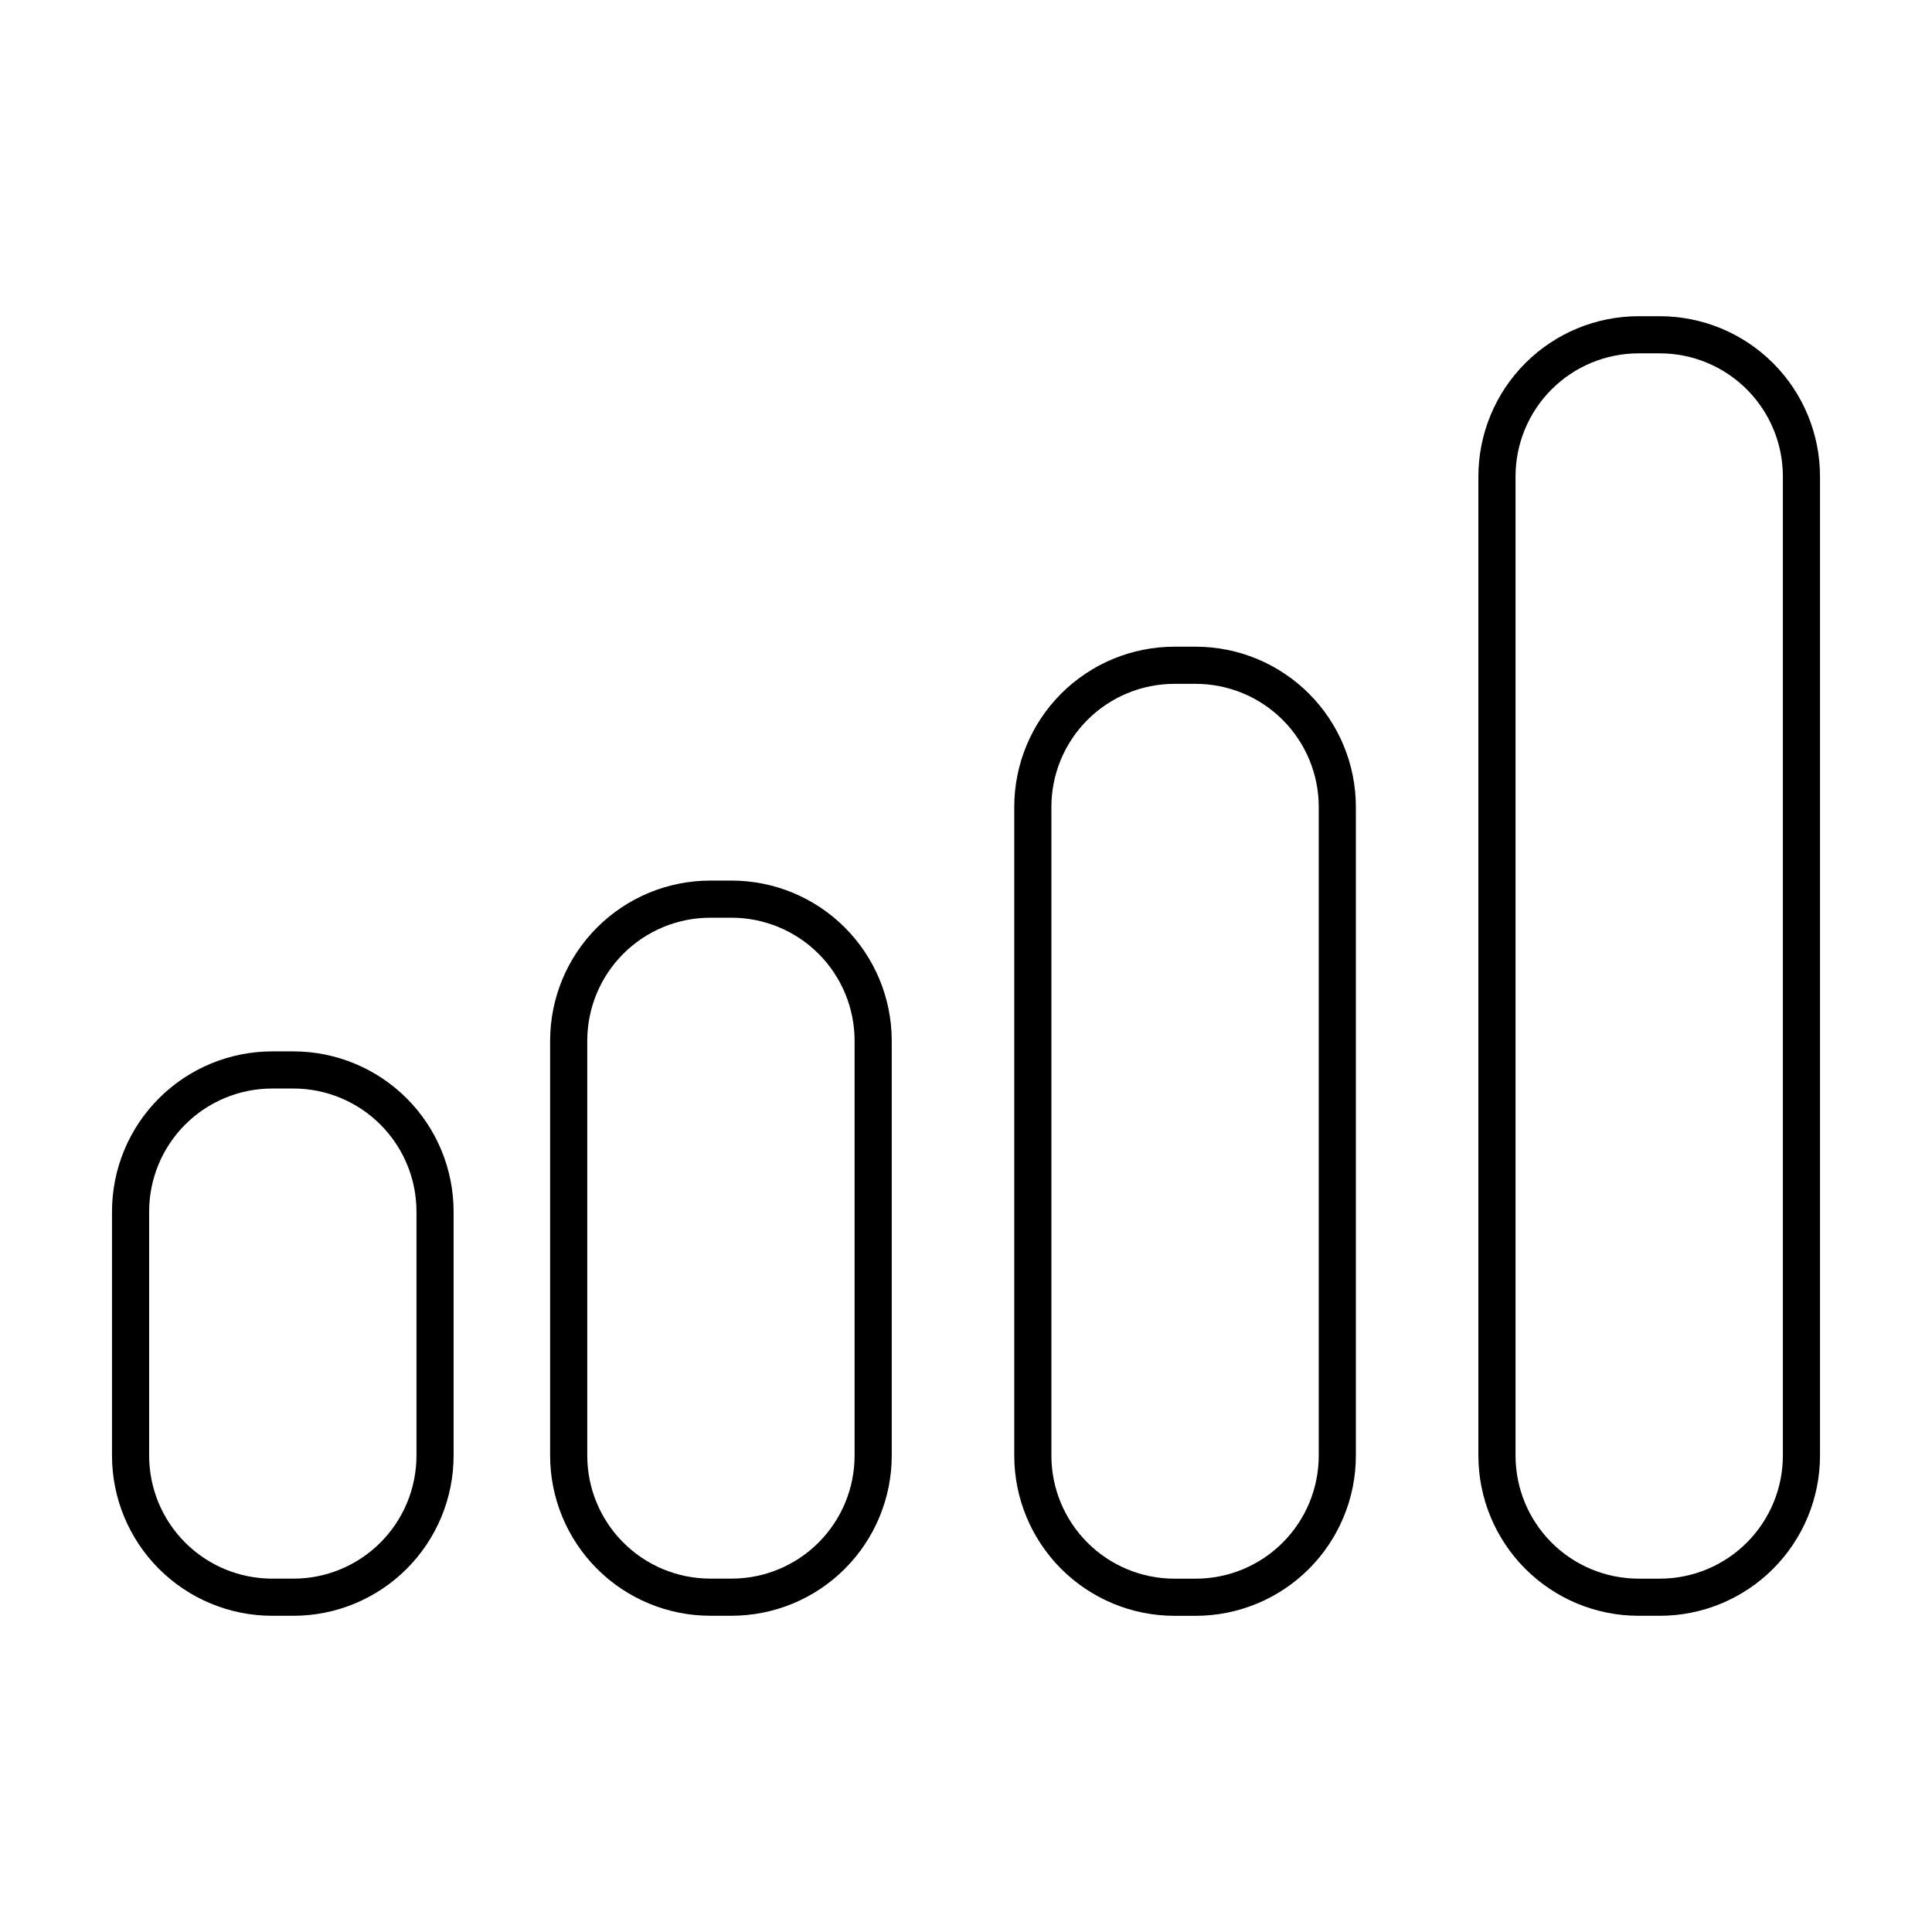
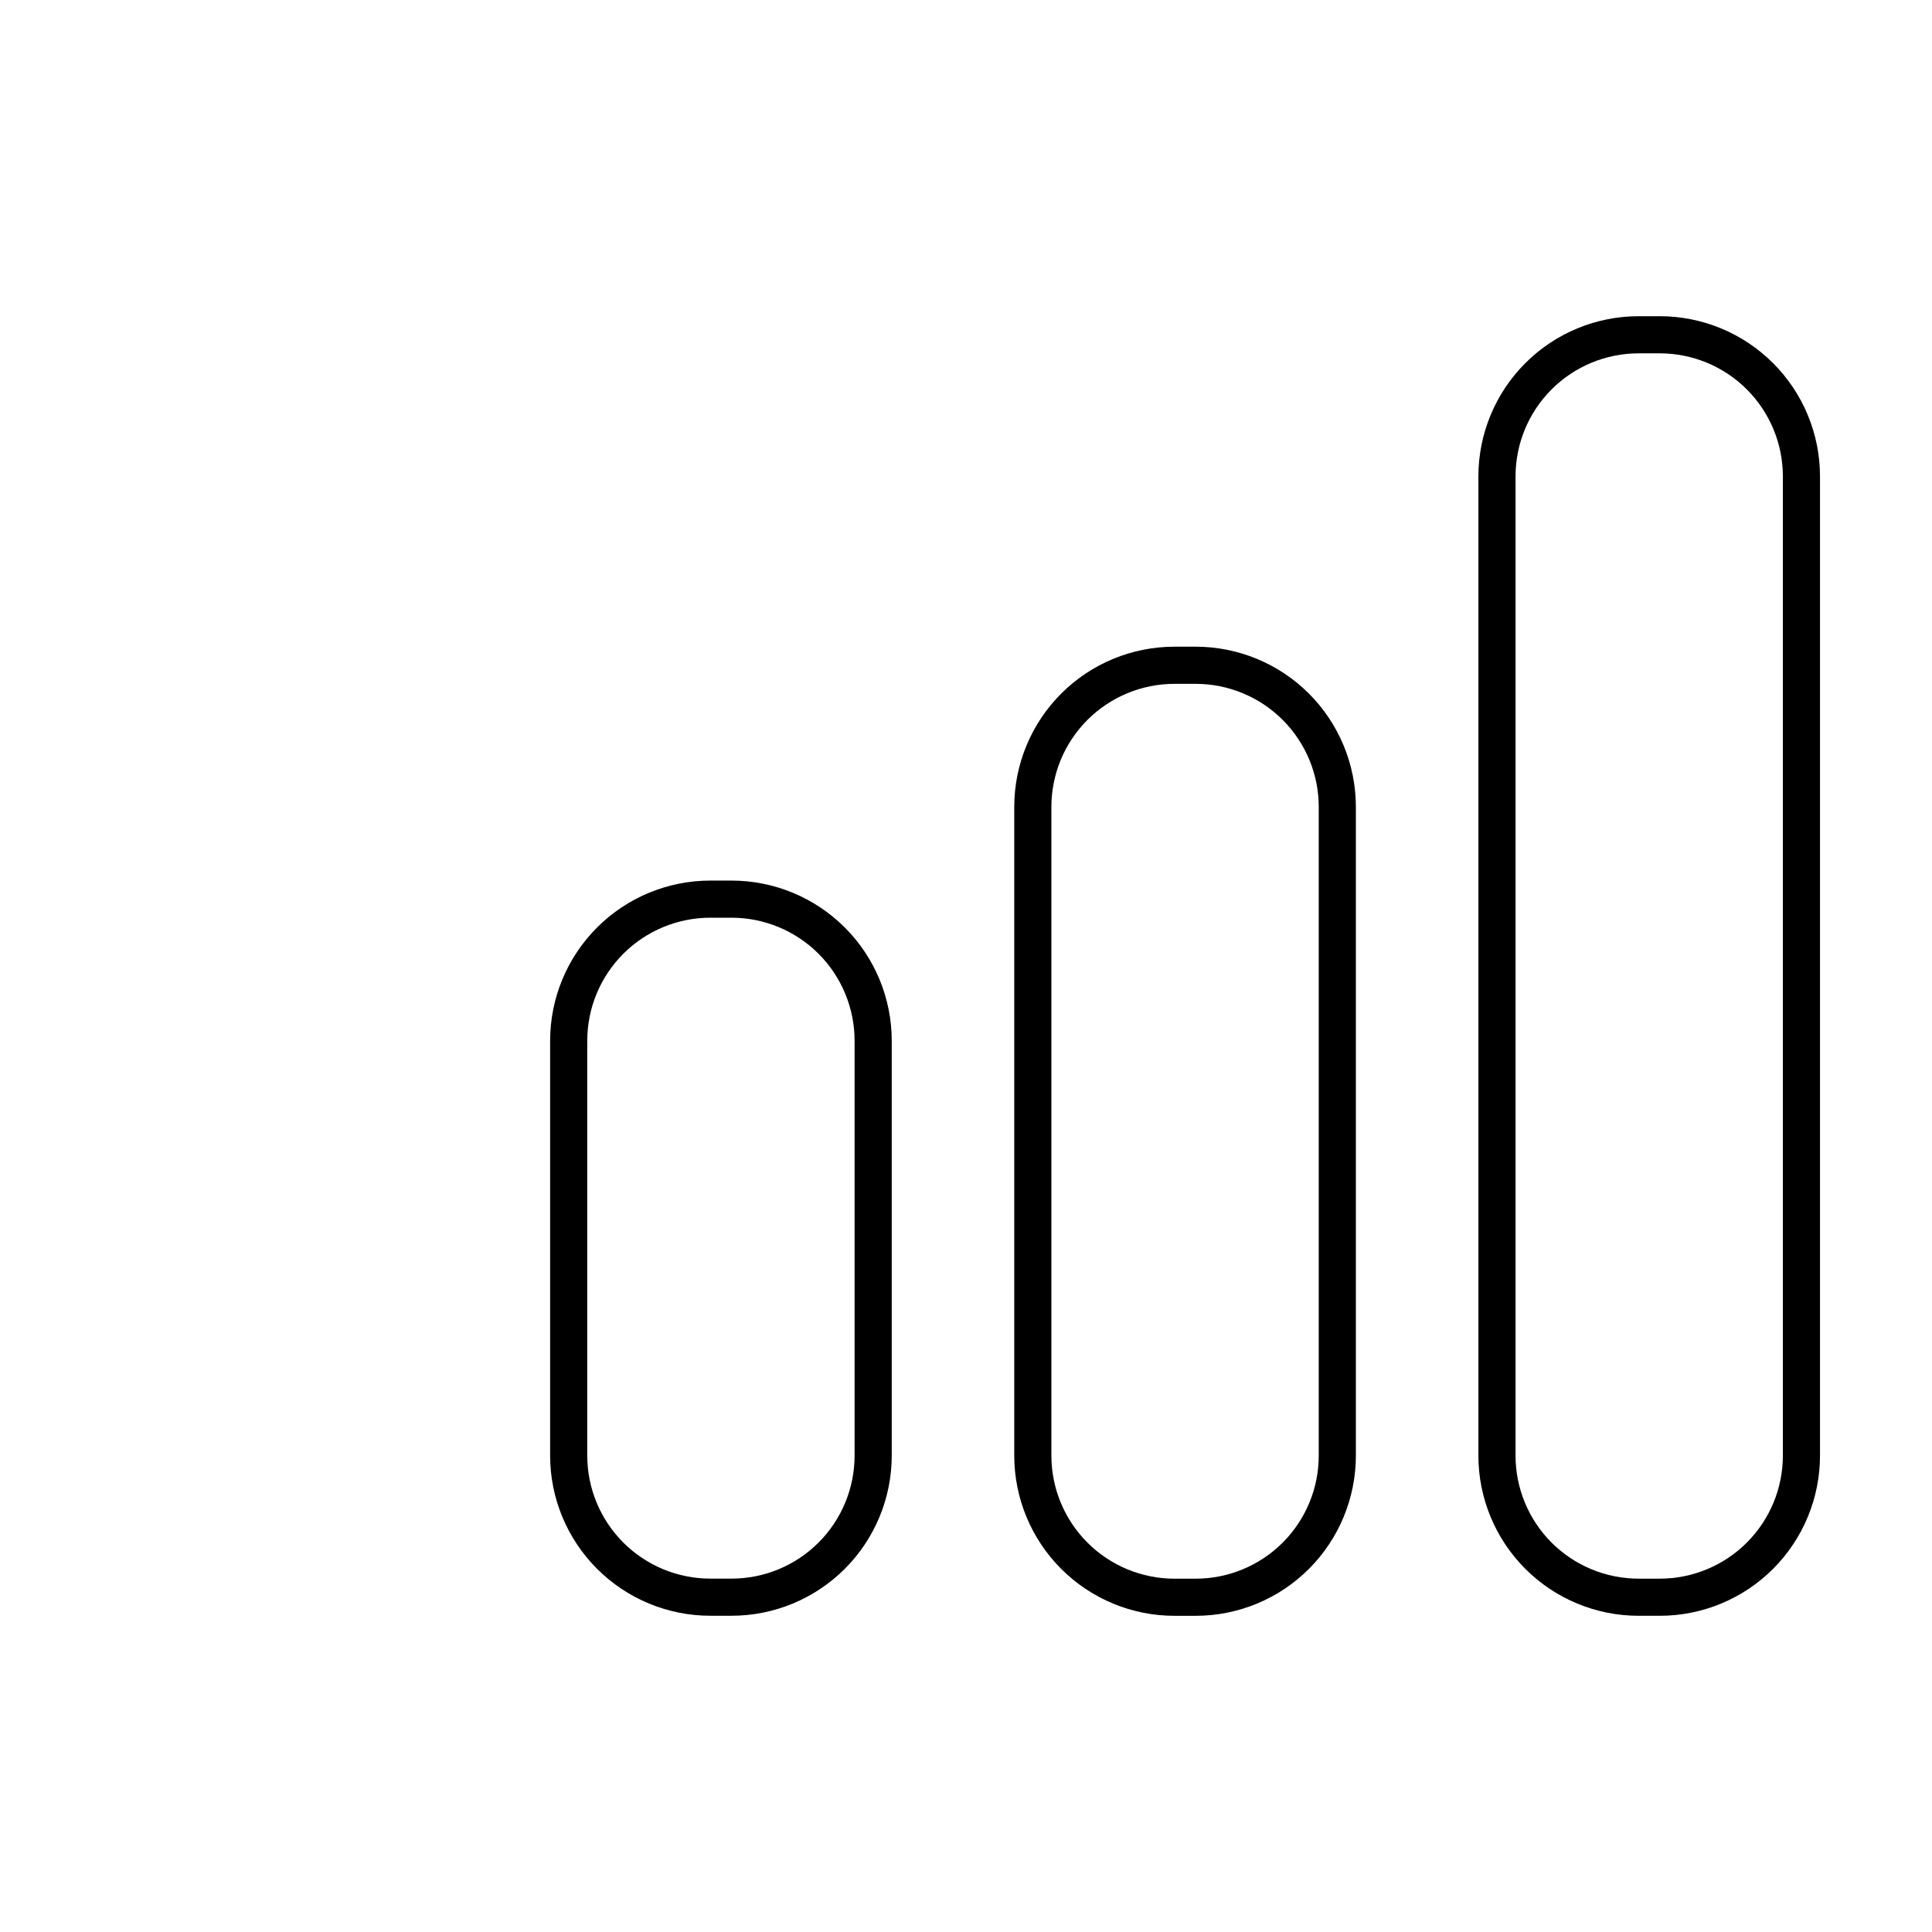
<svg xmlns="http://www.w3.org/2000/svg" fill="#000000" width="800px" height="800px" version="1.1" viewBox="144 144 512 512">
  <g>
    <path d="m380.32 419.82c0-11.258-4.477-22.059-12.438-30.023-7.965-7.961-18.762-12.434-30.023-12.434h-5.609c-11.262 0-22.062 4.473-30.023 12.434-7.965 7.965-12.438 18.766-12.438 30.027v109.91-0.004c0 11.262 4.473 22.062 12.438 30.023 7.961 7.965 18.762 12.438 30.023 12.438h5.609c11.262 0 22.059-4.473 30.023-12.438 7.961-7.961 12.438-18.762 12.438-30.023zm-9.84 109.91h-0.004c0 8.652-3.434 16.949-9.551 23.066-6.117 6.117-14.414 9.555-23.066 9.555h-5.609c-8.652 0-16.949-3.438-23.066-9.555-6.117-6.117-9.555-14.414-9.555-23.066v-109.91c0-8.648 3.438-16.945 9.555-23.062 6.117-6.117 14.414-9.555 23.066-9.555h5.609c8.652 0 16.949 3.438 23.066 9.555 6.117 6.117 9.551 14.414 9.551 23.062v109.91z" />
    <path d="m503.32 357.84c0-11.262-4.477-22.062-12.438-30.027-7.965-7.961-18.762-12.434-30.023-12.434h-5.609c-11.262 0-22.059 4.473-30.023 12.434-7.961 7.965-12.438 18.766-12.438 30.027v171.91-0.004c0 11.262 4.477 22.062 12.438 30.023 7.965 7.965 18.762 12.438 30.023 12.438h5.609c11.262 0 22.059-4.473 30.023-12.438 7.961-7.961 12.438-18.762 12.438-30.023zm-9.84 171.91v-0.004c0 8.652-3.438 16.949-9.555 23.066-6.117 6.117-14.414 9.555-23.066 9.555h-5.609c-8.652 0-16.949-3.438-23.066-9.555-6.117-6.117-9.555-14.414-9.555-23.066v-171.9c0-8.652 3.438-16.949 9.555-23.066 6.117-6.117 14.414-9.555 23.066-9.555h5.609c8.652 0 16.949 3.438 23.066 9.555 6.117 6.117 9.555 14.414 9.555 23.066z" />
    <path d="m626.32 270.26c0-11.262-4.473-22.062-12.438-30.023-7.961-7.965-18.762-12.438-30.023-12.438h-5.609c-11.262 0-22.059 4.473-30.023 12.438-7.961 7.961-12.438 18.762-12.438 30.023v259.48c0 11.262 4.477 22.062 12.438 30.023 7.965 7.965 18.762 12.438 30.023 12.438h5.609c11.262 0 22.062-4.473 30.023-12.438 7.965-7.961 12.438-18.762 12.438-30.023zm-9.84 259.48c0 8.652-3.438 16.949-9.555 23.066-6.117 6.117-14.414 9.555-23.066 9.555h-5.609c-8.652 0-16.949-3.438-23.066-9.555-6.117-6.117-9.551-14.414-9.551-23.066v-259.48c0-8.652 3.434-16.949 9.551-23.066 6.117-6.117 14.414-9.555 23.066-9.555h5.609c8.652 0 16.949 3.438 23.066 9.555 6.117 6.117 9.555 14.414 9.555 23.066z" />
-     <path d="m264.21 465.09c0-11.262-4.473-22.059-12.438-30.023-7.961-7.961-18.762-12.438-30.023-12.438h-5.609c-11.262 0-22.059 4.477-30.023 12.438-7.961 7.965-12.434 18.762-12.434 30.023v64.648c0 11.262 4.473 22.062 12.434 30.023 7.965 7.965 18.762 12.438 30.023 12.438h5.609c11.262 0 22.062-4.473 30.023-12.438 7.965-7.961 12.438-18.762 12.438-30.023zm-9.84 64.648c0 8.652-3.438 16.949-9.555 23.066-6.117 6.117-14.414 9.555-23.066 9.555h-5.609c-8.652 0-16.949-3.438-23.066-9.555-6.117-6.117-9.551-14.414-9.551-23.066v-64.648c0-8.652 3.434-16.949 9.551-23.066 6.117-6.117 14.414-9.555 23.066-9.555h5.609c8.652 0 16.949 3.438 23.066 9.555 6.117 6.117 9.555 14.414 9.555 23.066z" />
  </g>
</svg>